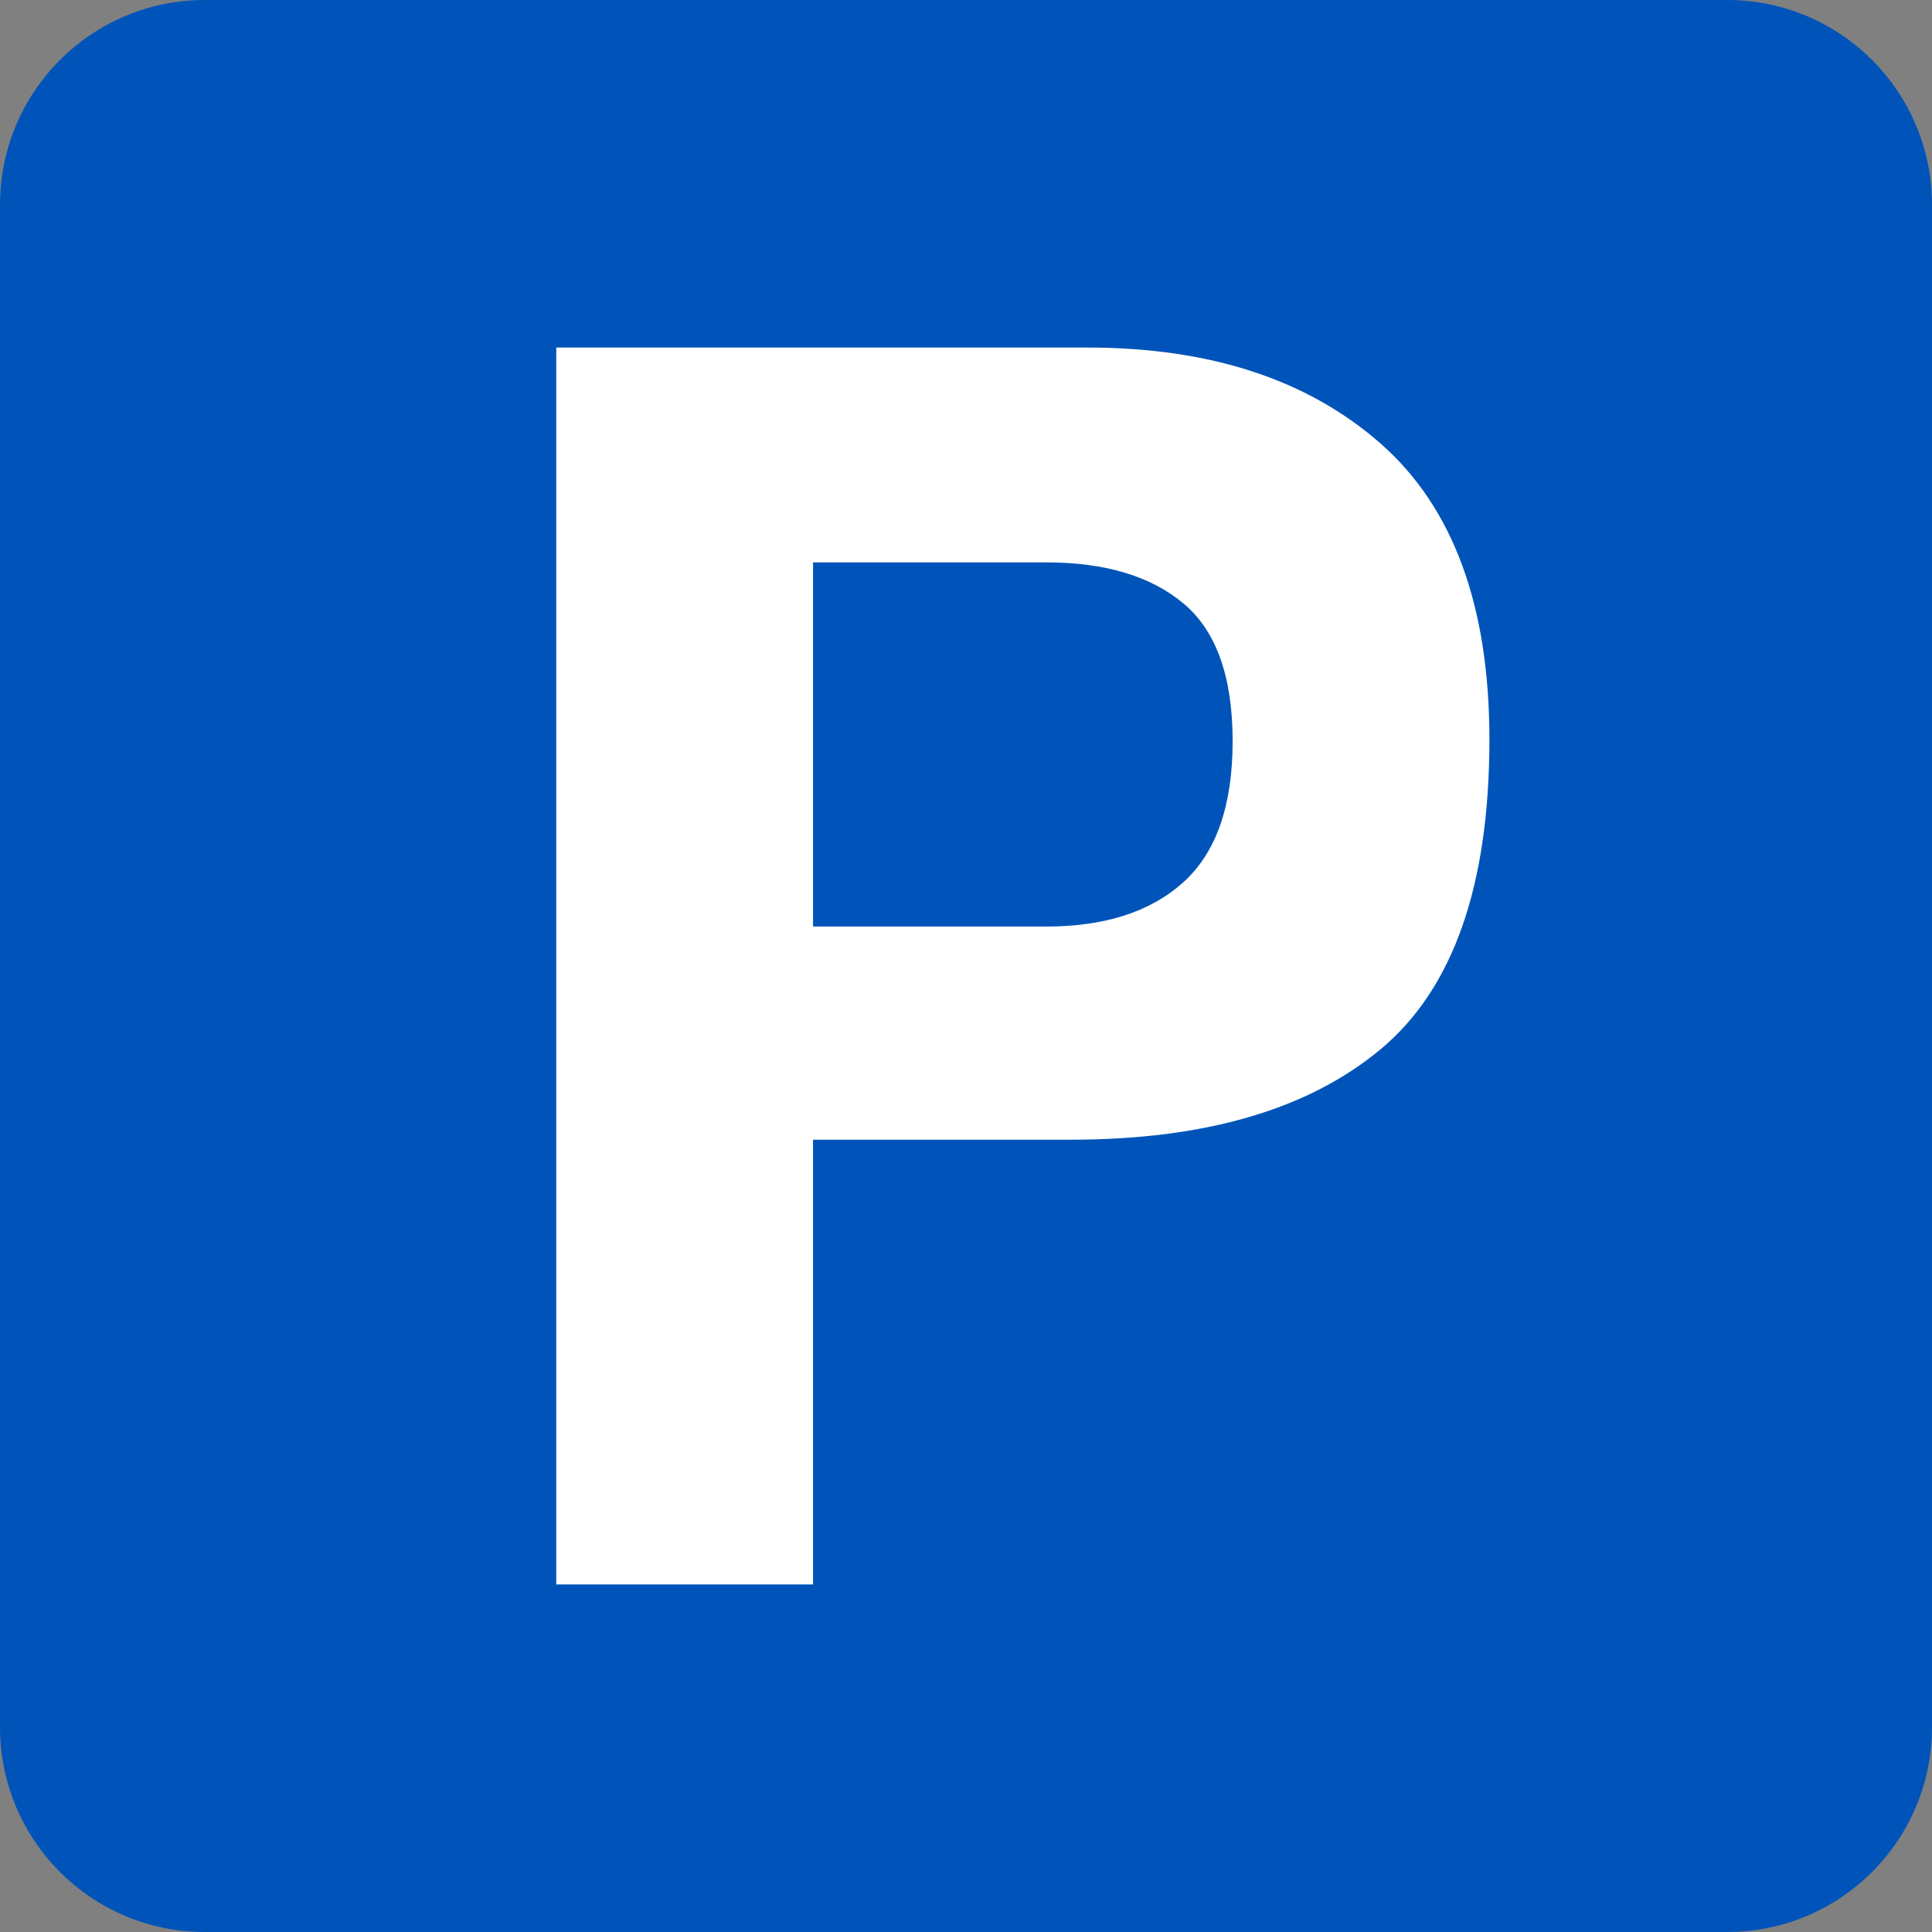
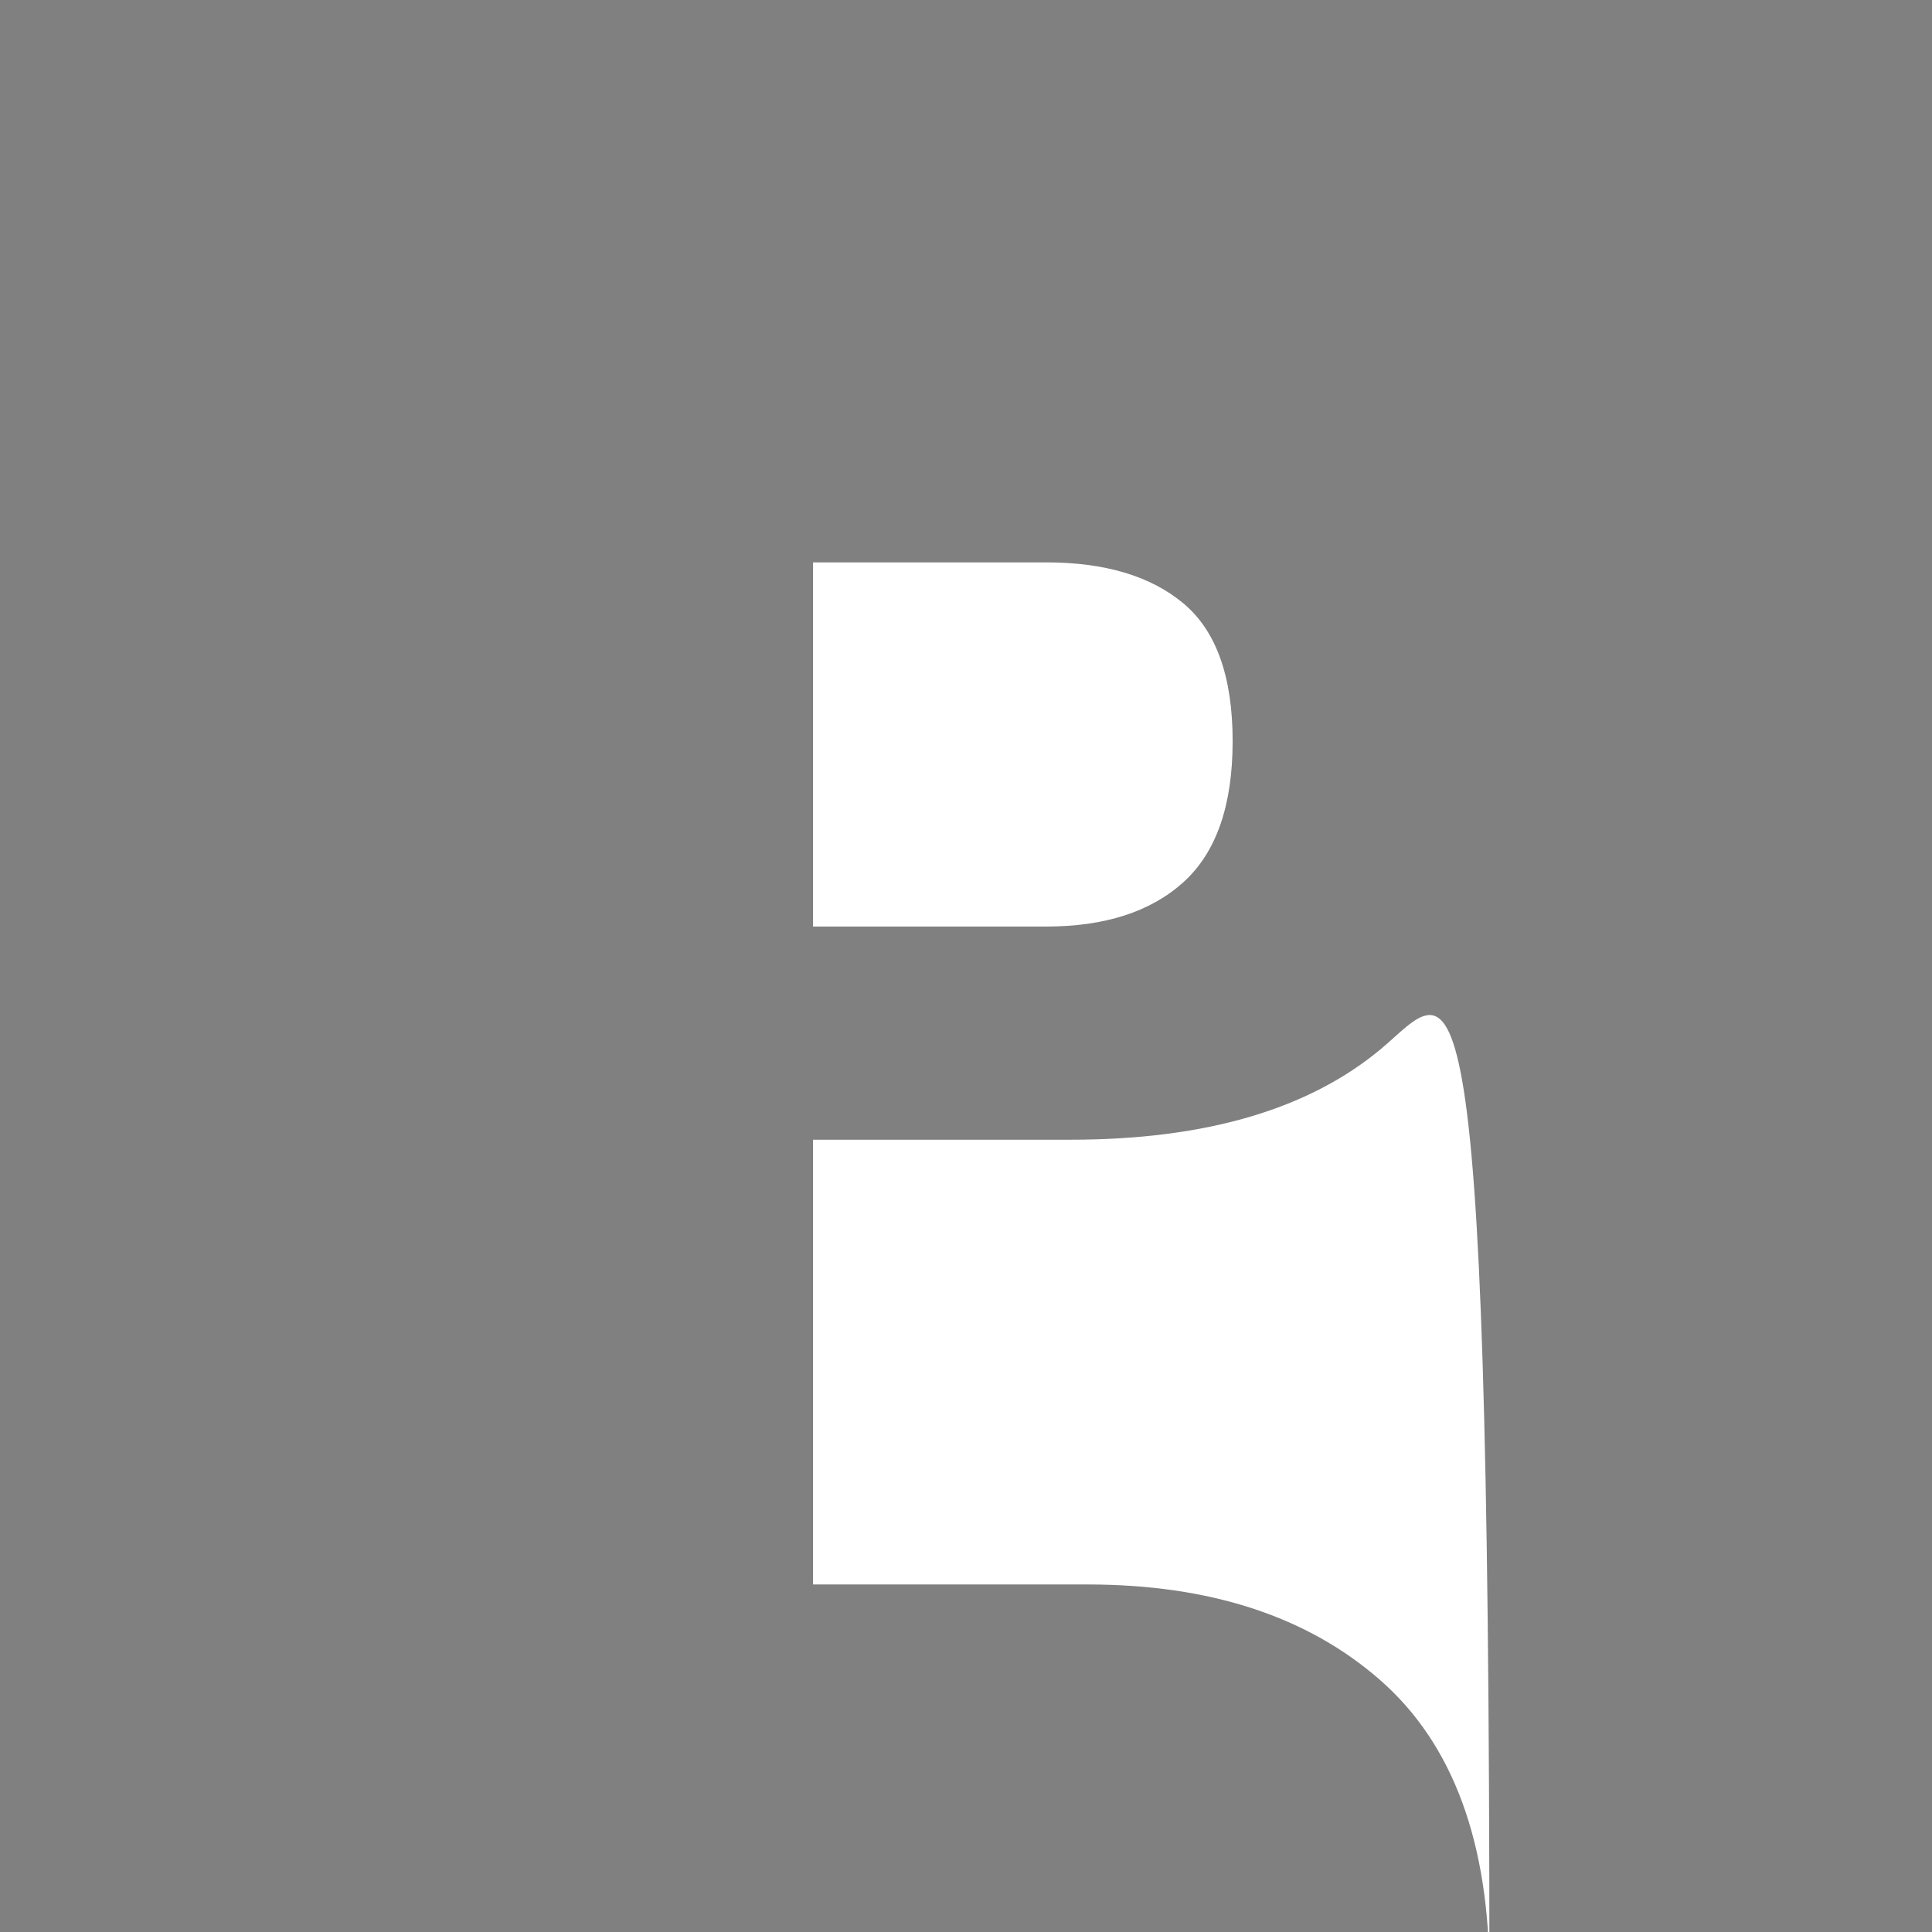
<svg xmlns="http://www.w3.org/2000/svg" version="1.1" id="Layer_1_copy" x="0px" y="0px" viewBox="0 0 102.047 102.047" enable-background="new 0 0 102.047 102.047" xml:space="preserve">
  <rect x="0" y="0" width="102.047" height="102.047" fill="#808080" stroke="none" />
  <g>
-     <path fill="#0054B9" d="M91.231,102.047H10.817C4.843,102.047,0,97.204,0,91.231V10.817C0,4.843,4.843,0,10.817,0h80.414   c5.974,0,10.817,4.843,10.817,10.817v80.414C102.047,97.204,97.204,102.047,91.231,102.047z" />
-     <path fill="#FFFFFF" d="M72.933,55.412c-3.825,3.192-9.286,4.787-16.385,4.787H42.945V83.69H29.382V18.357h28.052   c6.467,0,11.623,1.684,15.468,5.053c3.846,3.369,5.768,8.584,5.768,15.646C78.669,46.769,76.757,52.221,72.933,55.412z    M62.513,31.876c-1.728-1.448-4.151-2.172-7.265-2.172H42.945V48.94h12.303c3.115,0,5.537-0.783,7.265-2.349   c1.729-1.566,2.594-4.048,2.594-7.447C65.106,35.747,64.242,33.324,62.513,31.876z" />
+     <path fill="#FFFFFF" d="M72.933,55.412c-3.825,3.192-9.286,4.787-16.385,4.787H42.945V83.69H29.382h28.052   c6.467,0,11.623,1.684,15.468,5.053c3.846,3.369,5.768,8.584,5.768,15.646C78.669,46.769,76.757,52.221,72.933,55.412z    M62.513,31.876c-1.728-1.448-4.151-2.172-7.265-2.172H42.945V48.94h12.303c3.115,0,5.537-0.783,7.265-2.349   c1.729-1.566,2.594-4.048,2.594-7.447C65.106,35.747,64.242,33.324,62.513,31.876z" />
  </g>
</svg>